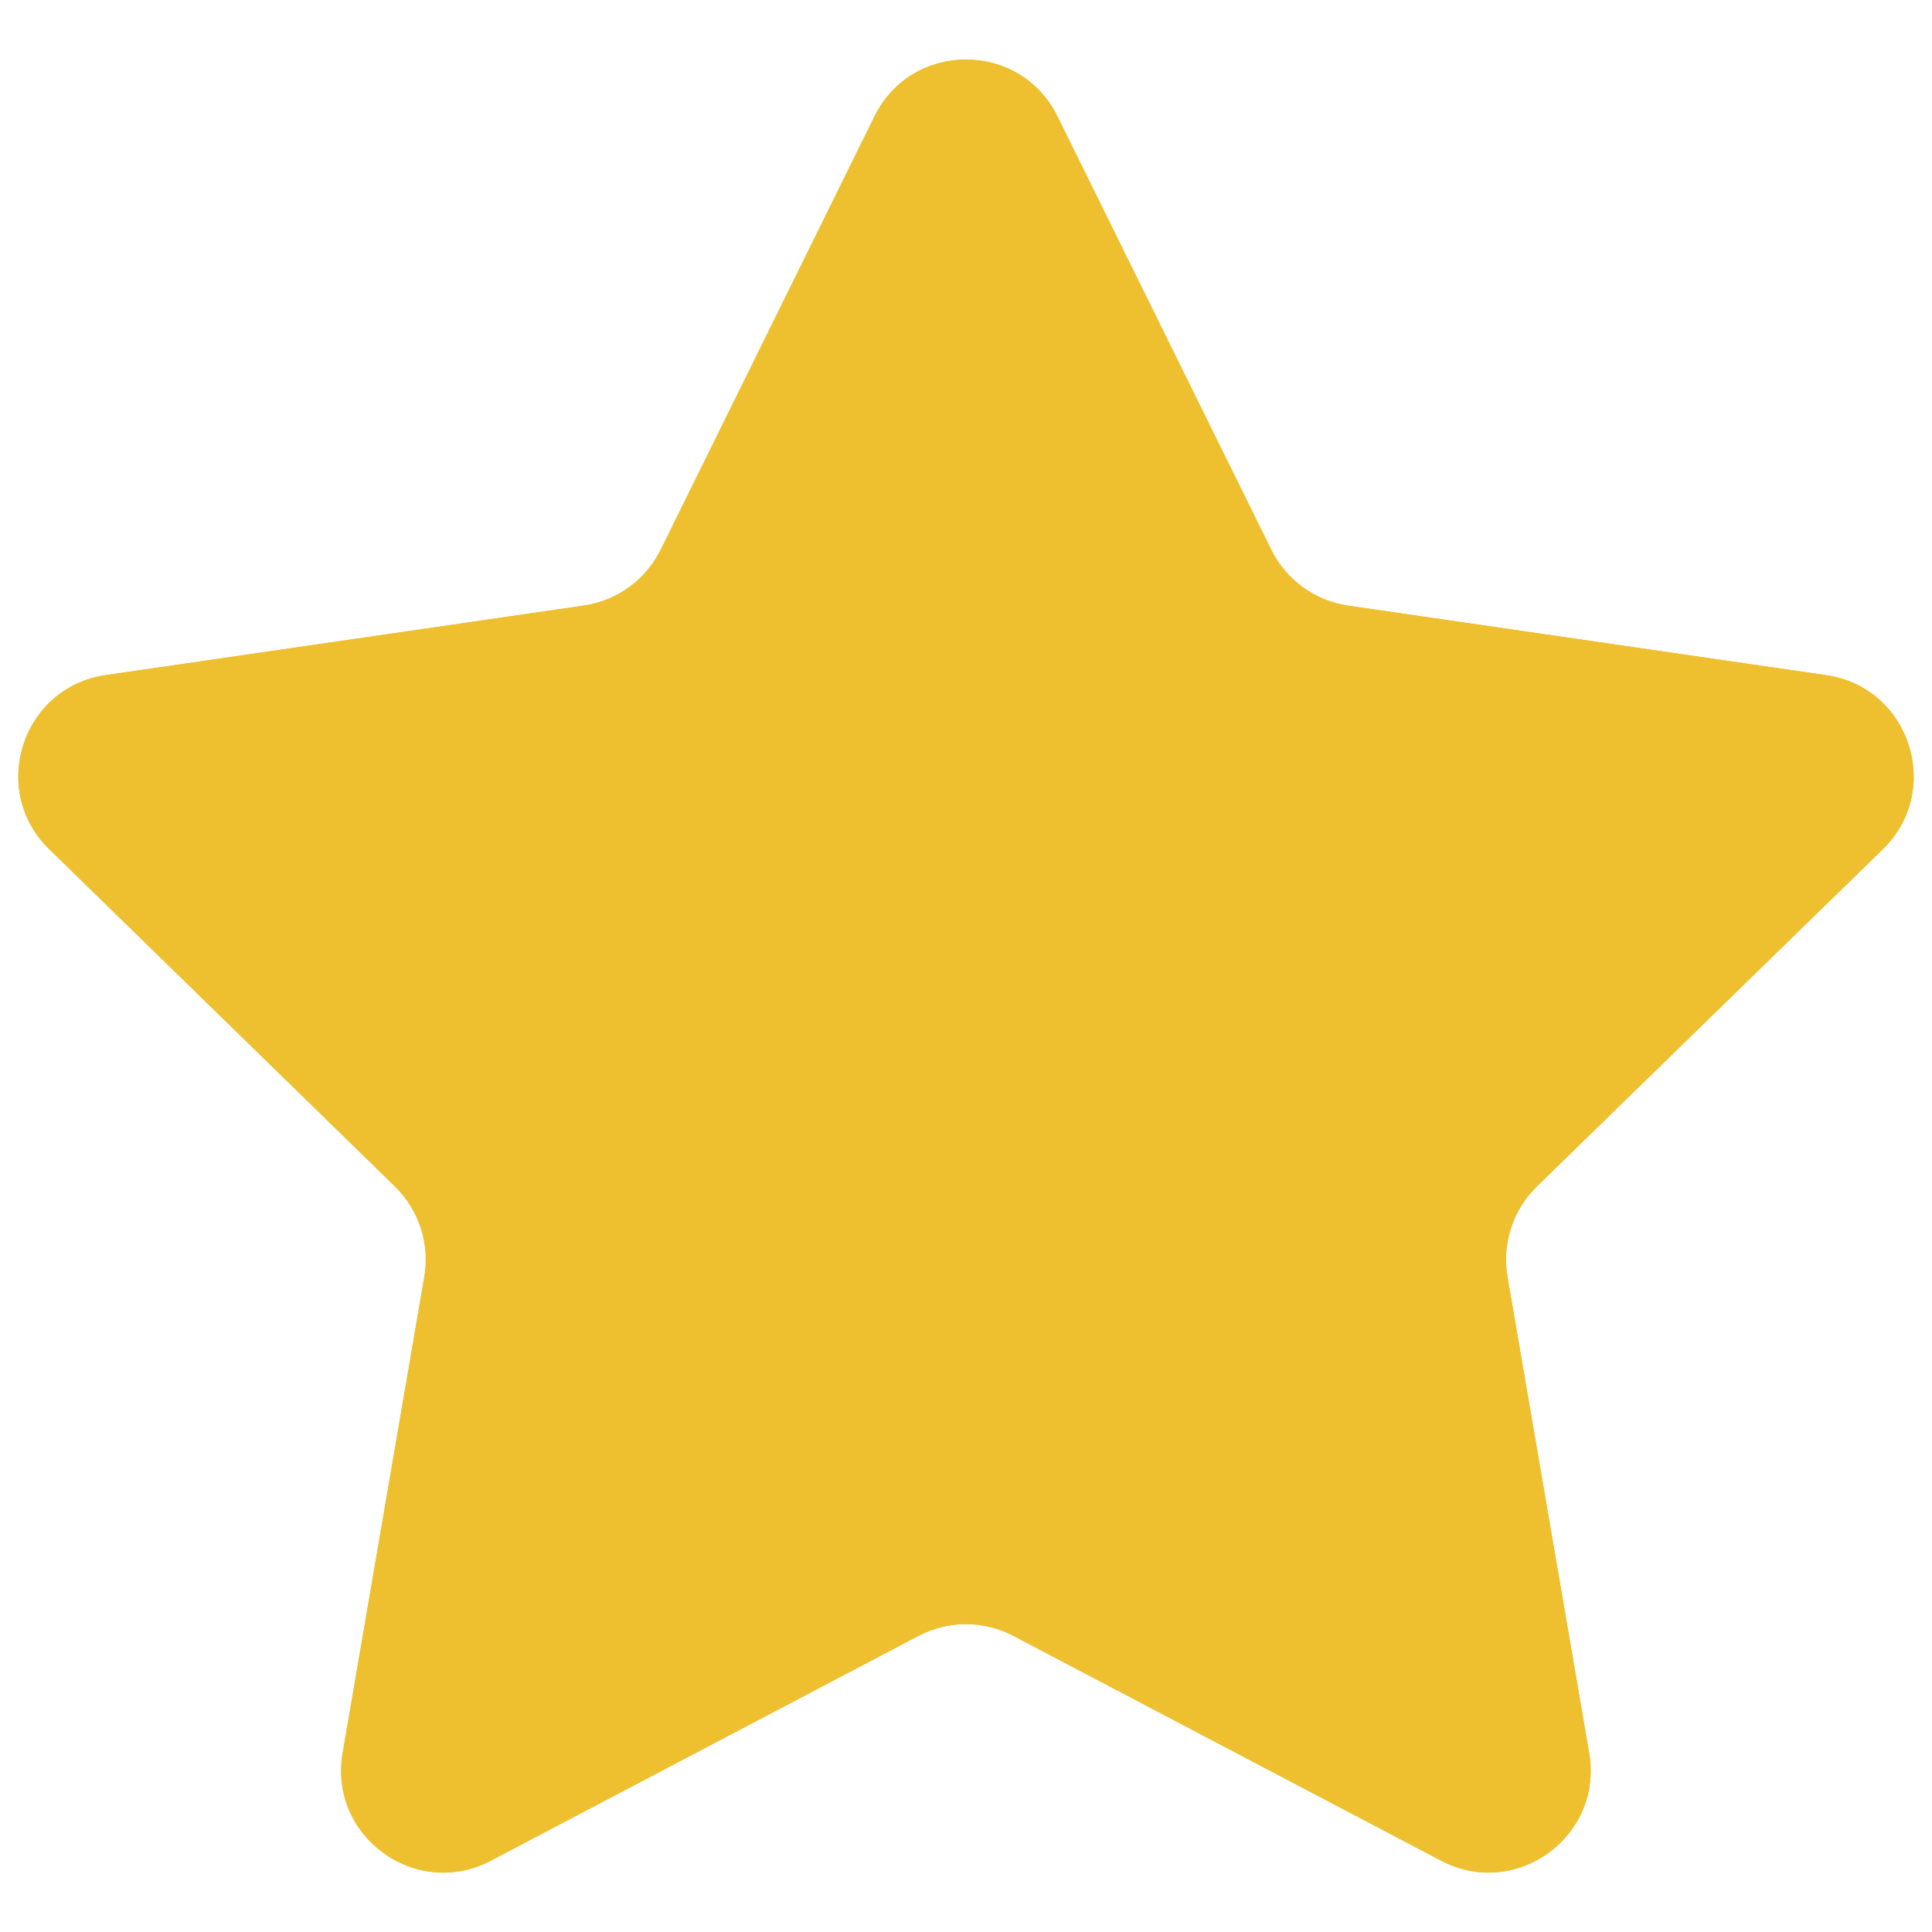
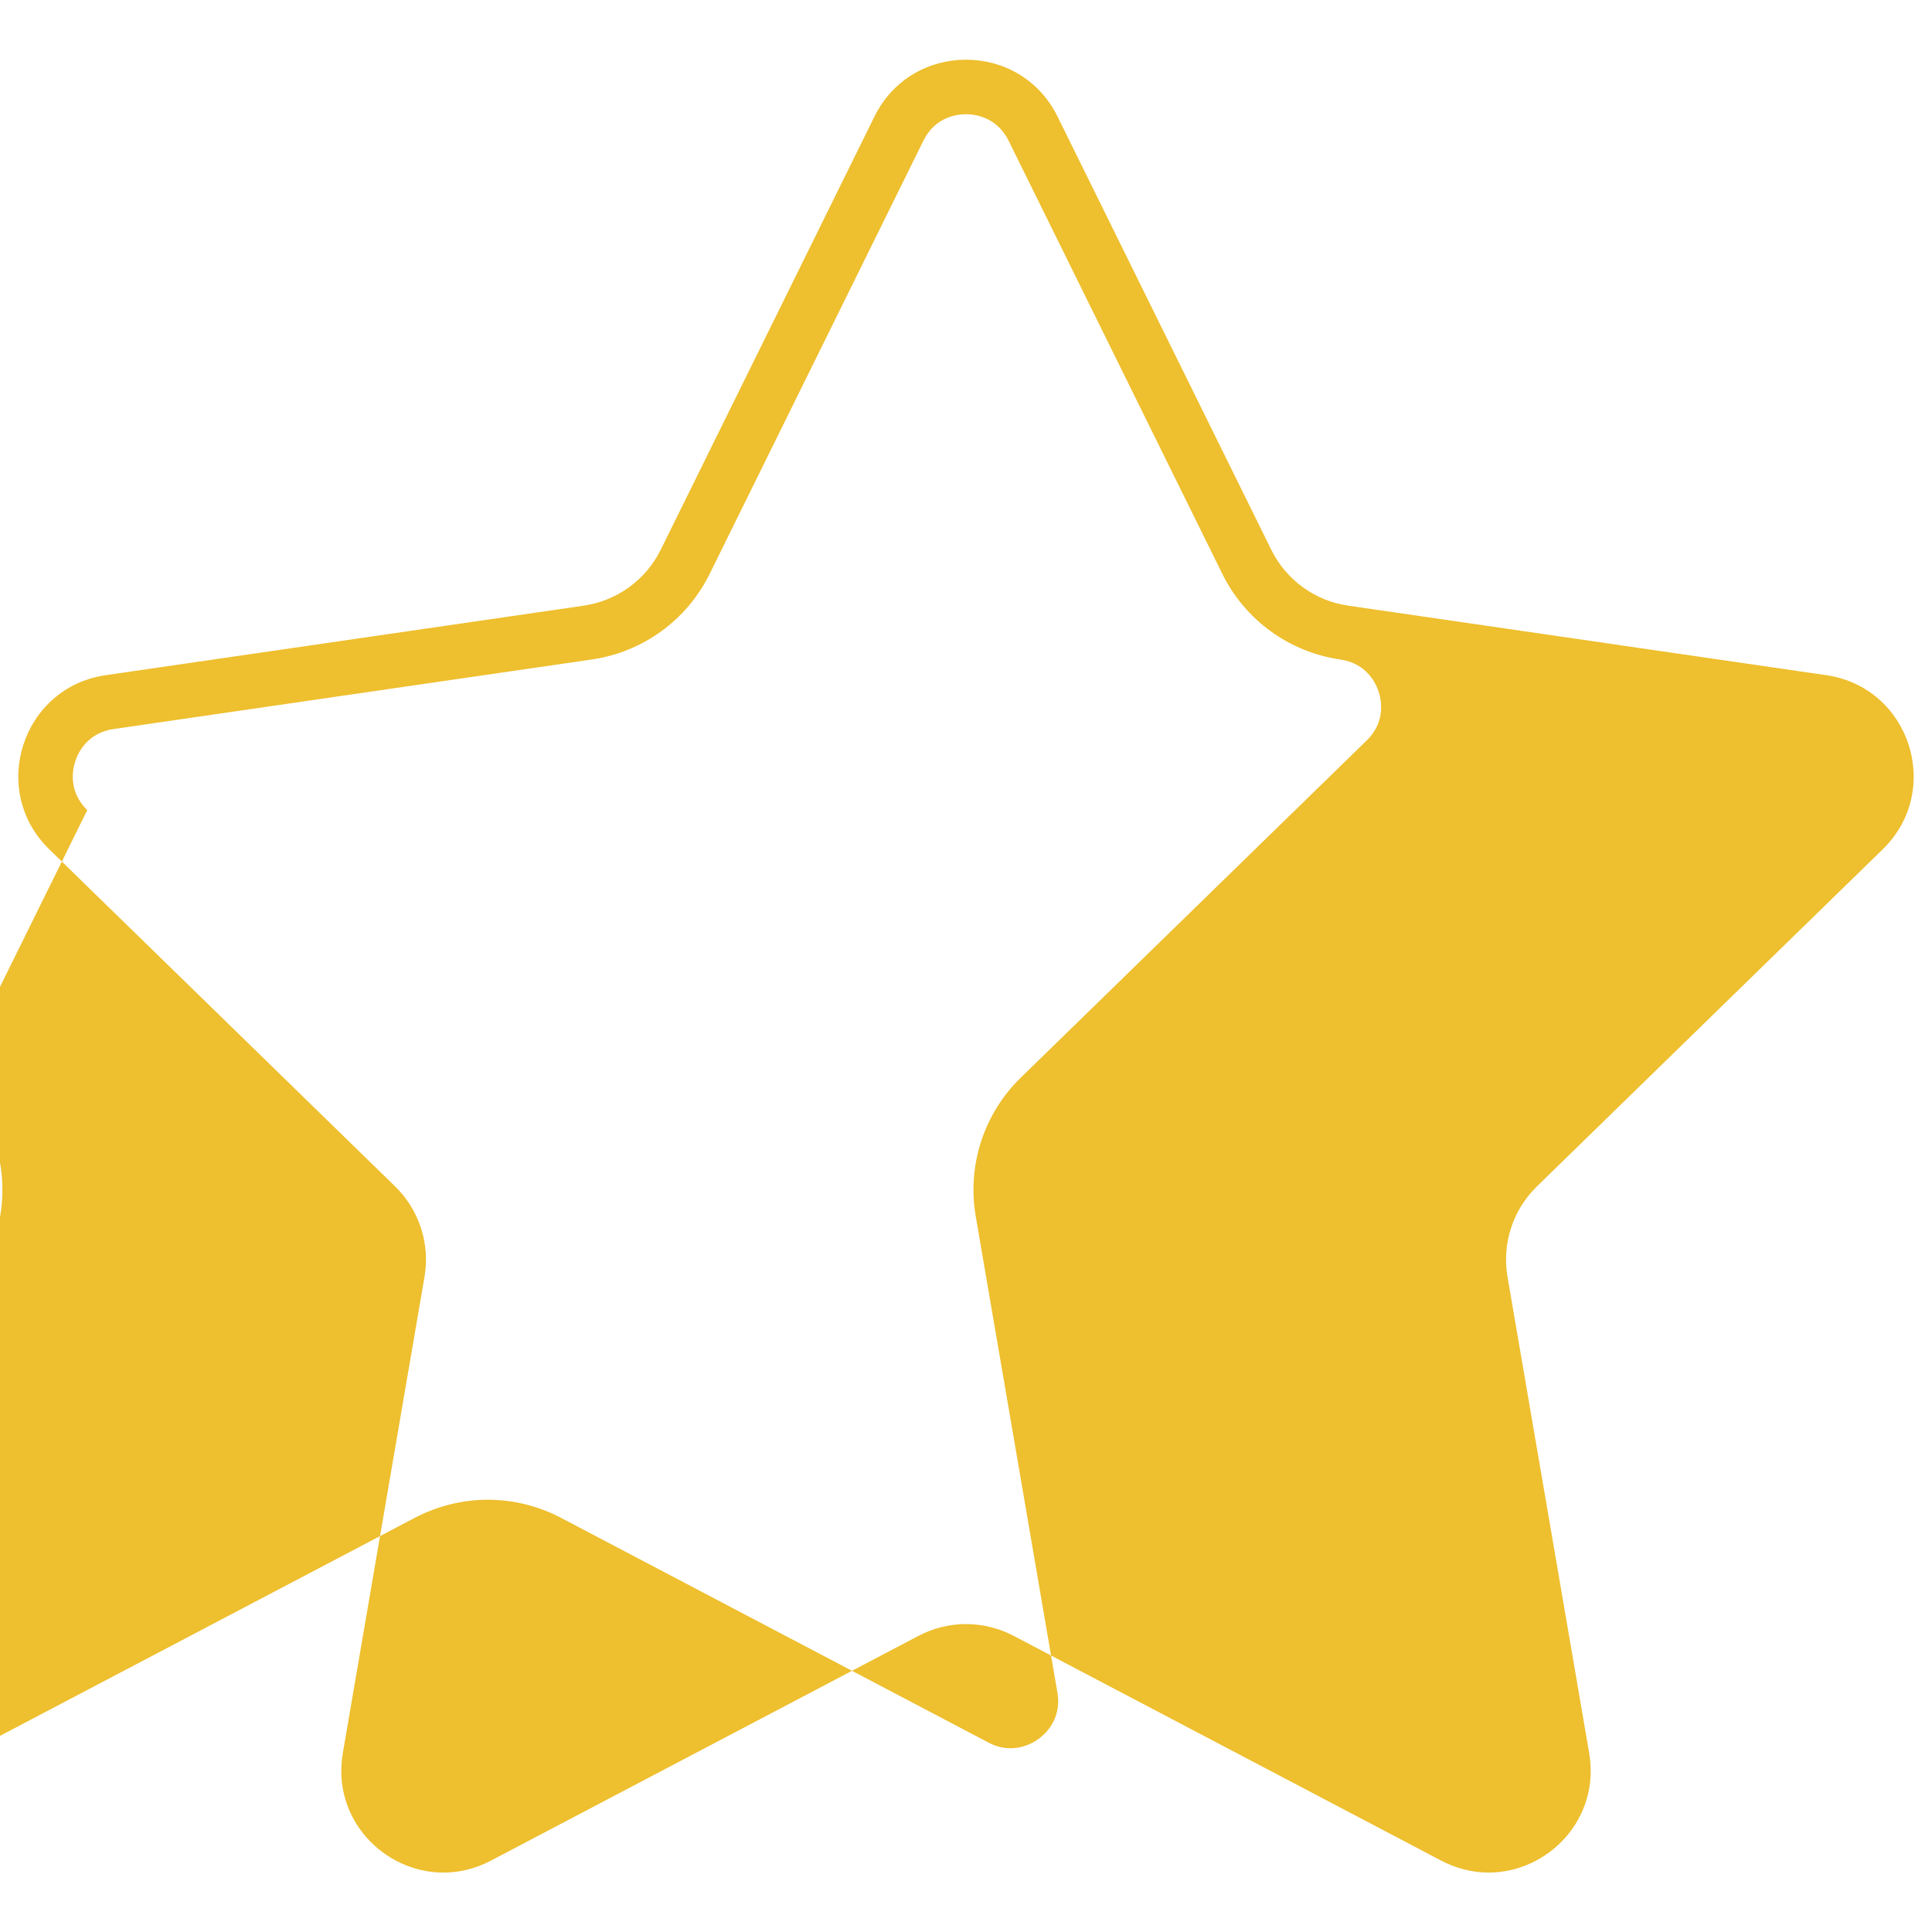
<svg xmlns="http://www.w3.org/2000/svg" id="_Слой_1" viewBox="0 0 141.73 141.73">
  <defs>
    <style>.cls-1{fill:none;}.cls-2{clip-path:url(#clippath);}.cls-3{fill:#eebf2e;}</style>
    <clipPath id="clippath">
-       <rect class="cls-1" x="0" y="0" width="141.73" height="141.73" />
-     </clipPath>
+       </clipPath>
  </defs>
-   <path class="cls-3" d="M70.86,8.38c.65,0,2.26.19,3.13,1.94l15.68,31.78c1.67,3.39,4.91,5.74,8.65,6.28l35.07,5.1c1.94.28,2.62,1.75,2.82,2.37.2.62.52,2.21-.88,3.57l-25.38,24.74c-2.71,2.64-3.94,6.44-3.3,10.17l5.99,34.93c.23,1.33-.28,2.26-.74,2.81-.68.8-1.69,1.28-2.7,1.28-.55,0-1.1-.14-1.62-.42l-31.37-16.49c-1.64-.86-3.49-1.32-5.35-1.32s-3.7.46-5.35,1.32l-31.37,16.49c-.53.28-1.07.42-1.62.42-1.01,0-2.02-.48-2.69-1.28-.46-.55-.97-1.49-.74-2.81l5.99-34.93c.64-3.73-.59-7.53-3.3-10.17L6.4,59.43c-1.4-1.37-1.08-2.96-.88-3.58.2-.62.88-2.09,2.82-2.37l35.07-5.1c3.74-.54,6.98-2.89,8.65-6.28l15.68-31.78c.86-1.75,2.47-1.94,3.12-1.94M70.86,4.38c-2.67,0-5.34,1.39-6.71,4.17l-15.68,31.78c-1.09,2.21-3.2,3.74-5.64,4.1l-35.07,5.1c-6.14.89-8.59,8.44-4.15,12.77l25.38,24.74c1.76,1.72,2.57,4.2,2.15,6.63l-5.99,34.93c-.83,4.84,3.02,8.77,7.38,8.77,1.15,0,2.34-.27,3.49-.88l31.37-16.49c1.09-.57,2.29-.86,3.48-.86s2.39.29,3.48.86l31.37,16.49c1.15.6,2.33.88,3.48.88,4.36,0,8.21-3.93,7.38-8.77l-5.99-34.93c-.42-2.43.39-4.91,2.15-6.63l25.38-24.74c4.44-4.33,1.99-11.88-4.15-12.77l-35.07-5.1c-2.44-.35-4.55-1.89-5.64-4.1l-15.68-31.78c-1.37-2.78-4.04-4.17-6.71-4.17h0Z" />
+   <path class="cls-3" d="M70.86,8.38c.65,0,2.26.19,3.13,1.94l15.68,31.78c1.67,3.39,4.91,5.74,8.65,6.28c1.94.28,2.62,1.75,2.82,2.37.2.62.52,2.21-.88,3.57l-25.38,24.74c-2.71,2.64-3.94,6.44-3.3,10.17l5.99,34.93c.23,1.33-.28,2.26-.74,2.81-.68.8-1.69,1.28-2.7,1.28-.55,0-1.1-.14-1.62-.42l-31.37-16.49c-1.64-.86-3.49-1.32-5.35-1.32s-3.7.46-5.35,1.32l-31.37,16.49c-.53.28-1.07.42-1.62.42-1.01,0-2.02-.48-2.69-1.28-.46-.55-.97-1.49-.74-2.81l5.99-34.93c.64-3.73-.59-7.53-3.3-10.17L6.4,59.43c-1.4-1.37-1.08-2.96-.88-3.58.2-.62.88-2.09,2.82-2.37l35.07-5.1c3.74-.54,6.98-2.89,8.65-6.28l15.68-31.78c.86-1.75,2.47-1.94,3.12-1.94M70.86,4.38c-2.67,0-5.34,1.39-6.71,4.17l-15.68,31.78c-1.09,2.21-3.2,3.74-5.64,4.1l-35.07,5.1c-6.14.89-8.59,8.44-4.15,12.77l25.38,24.74c1.76,1.72,2.57,4.2,2.15,6.63l-5.99,34.93c-.83,4.84,3.02,8.77,7.38,8.77,1.15,0,2.34-.27,3.49-.88l31.37-16.49c1.09-.57,2.29-.86,3.48-.86s2.39.29,3.48.86l31.37,16.49c1.15.6,2.33.88,3.48.88,4.36,0,8.21-3.93,7.38-8.77l-5.99-34.93c-.42-2.43.39-4.91,2.15-6.63l25.38-24.74c4.44-4.33,1.99-11.88-4.15-12.77l-35.07-5.1c-2.44-.35-4.55-1.89-5.64-4.1l-15.68-31.78c-1.37-2.78-4.04-4.17-6.71-4.17h0Z" />
  <g class="cls-2">
    <path class="cls-3" d="M77.58,8.55l15.68,31.78c1.09,2.21,3.2,3.74,5.64,4.1l35.07,5.1c6.14.89,8.59,8.44,4.15,12.77l-25.38,24.74c-1.76,1.72-2.57,4.2-2.15,6.63l5.99,34.93c1.05,6.12-5.37,10.78-10.87,7.9l-31.37-16.49c-2.18-1.15-4.79-1.15-6.97,0l-31.37,16.49c-5.49,2.89-11.92-1.78-10.87-7.9l5.99-34.93c.42-2.43-.39-4.91-2.15-6.63L3.61,62.29c-4.44-4.33-1.99-11.88,4.15-12.77l35.07-5.1c2.44-.35,4.55-1.89,5.64-4.1l15.68-31.78c2.74-5.57,10.68-5.57,13.43,0Z" />
  </g>
</svg>